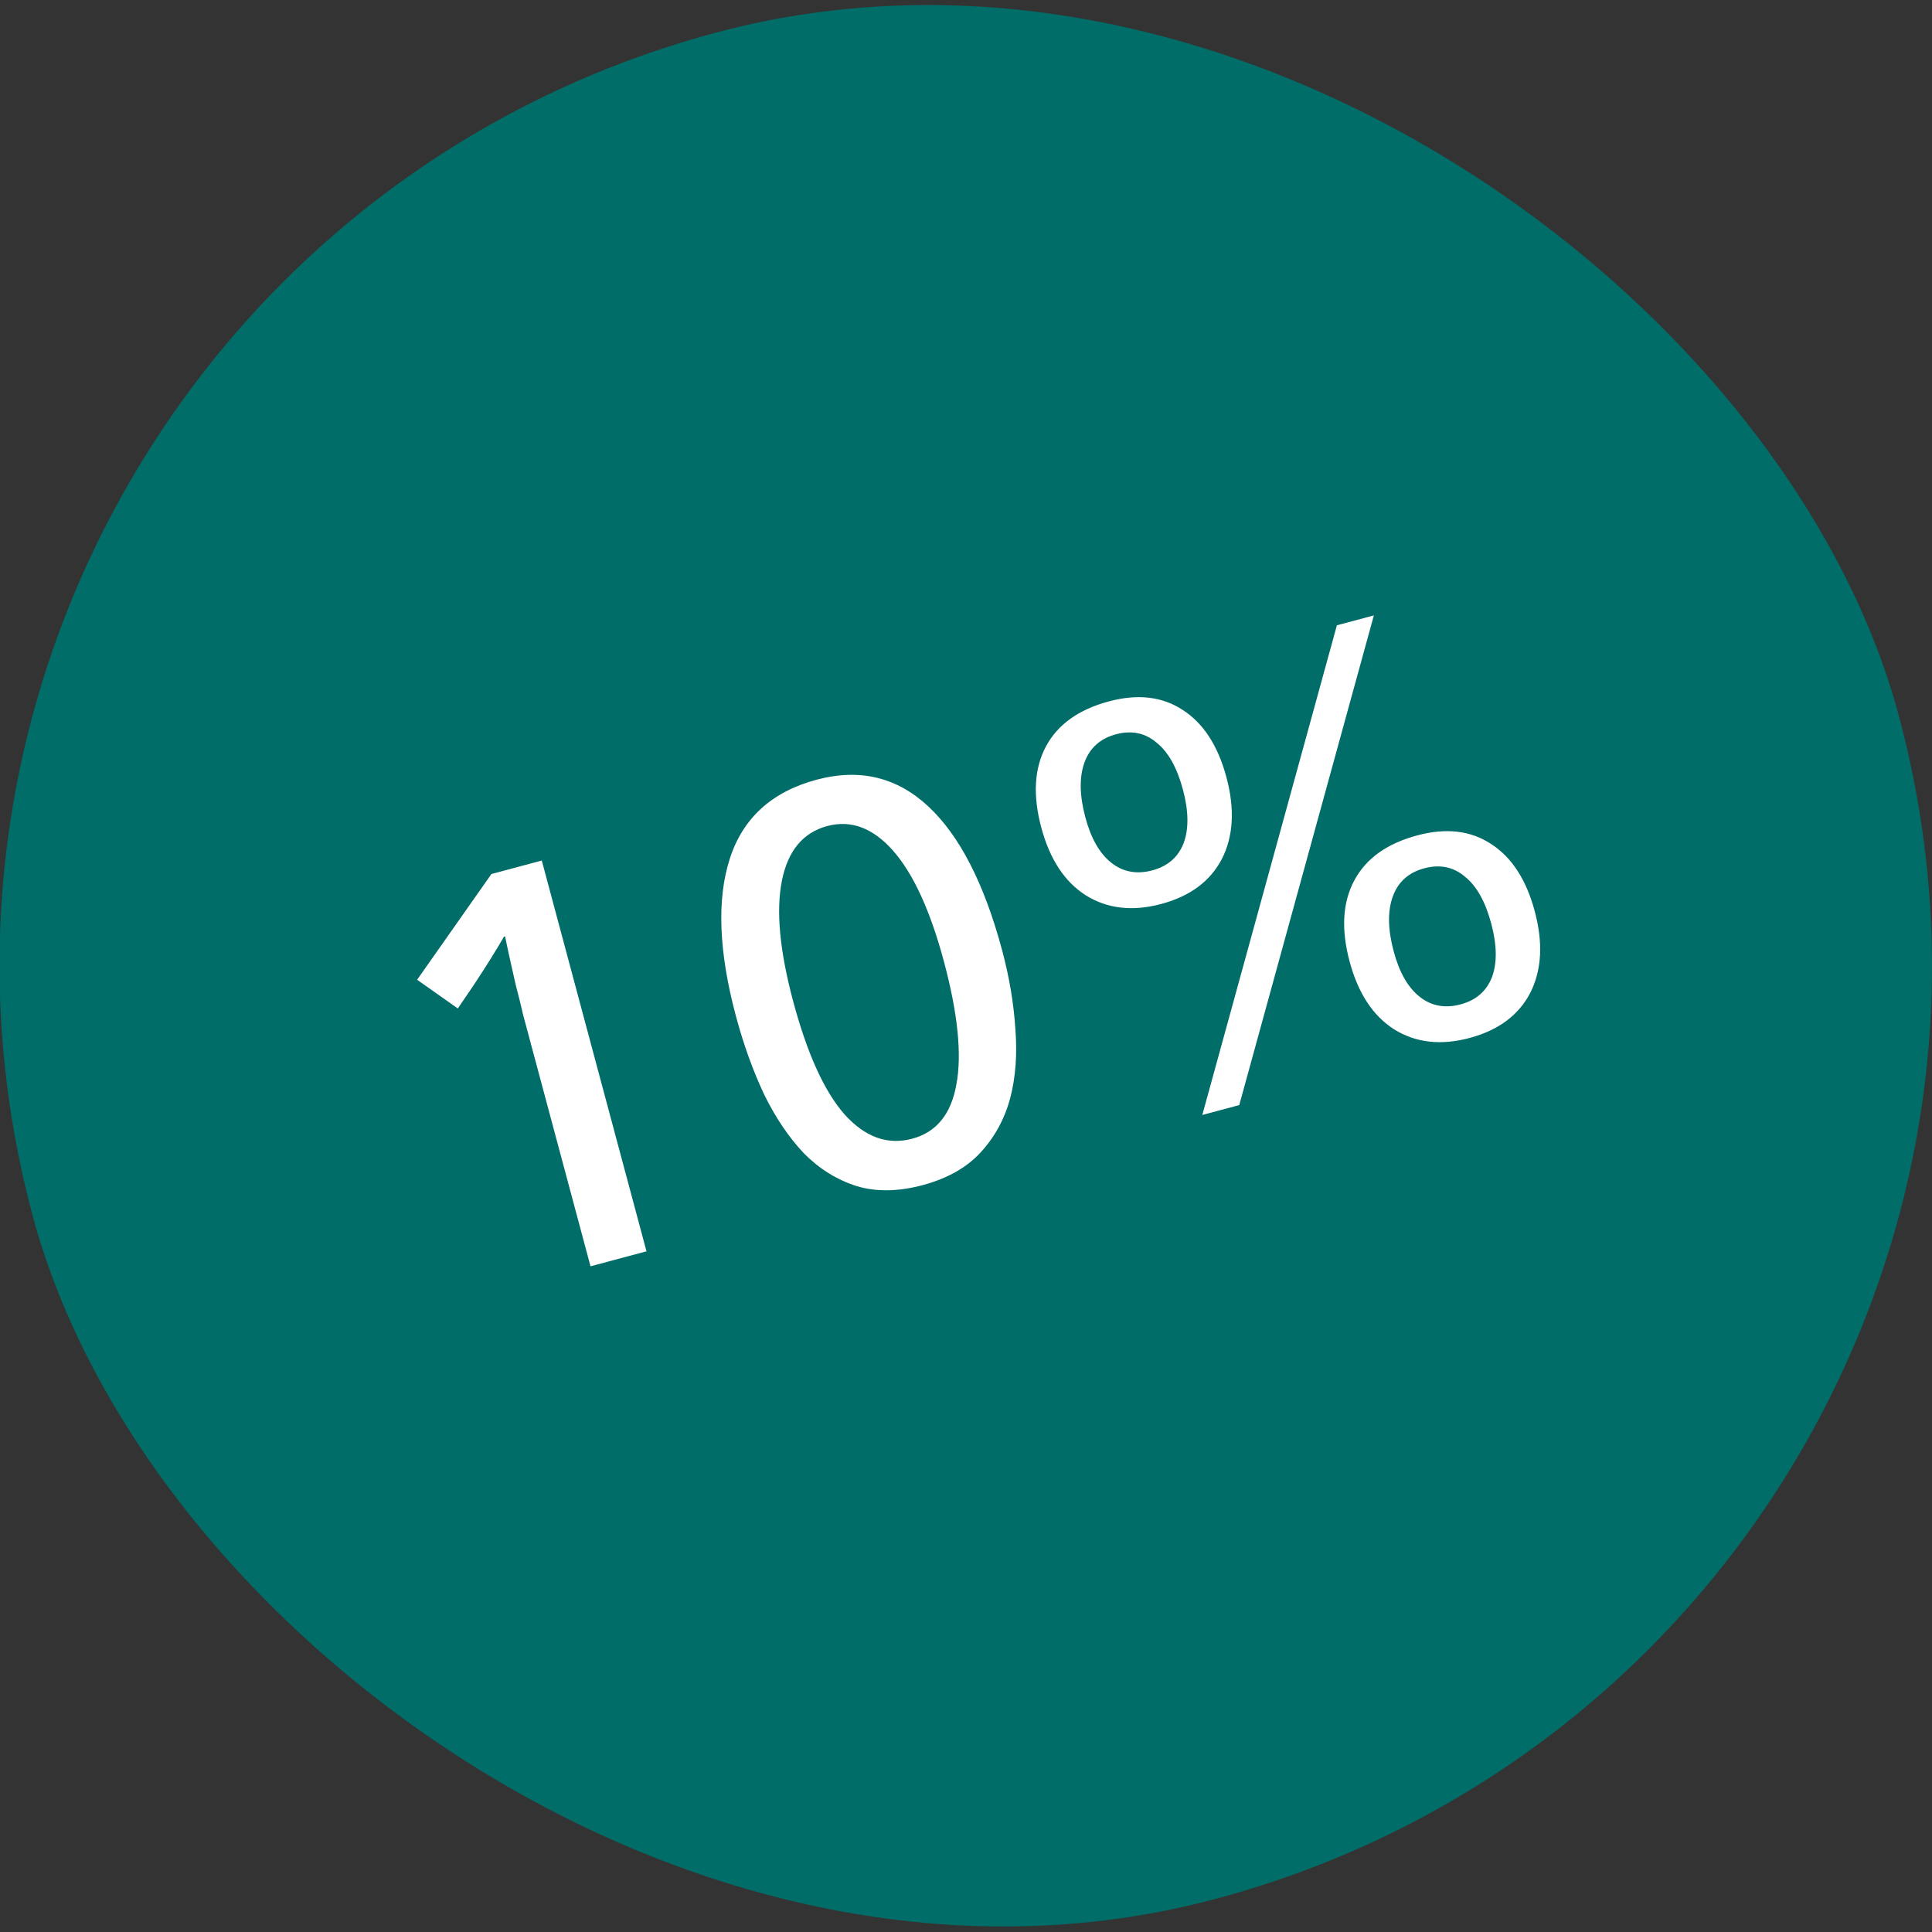
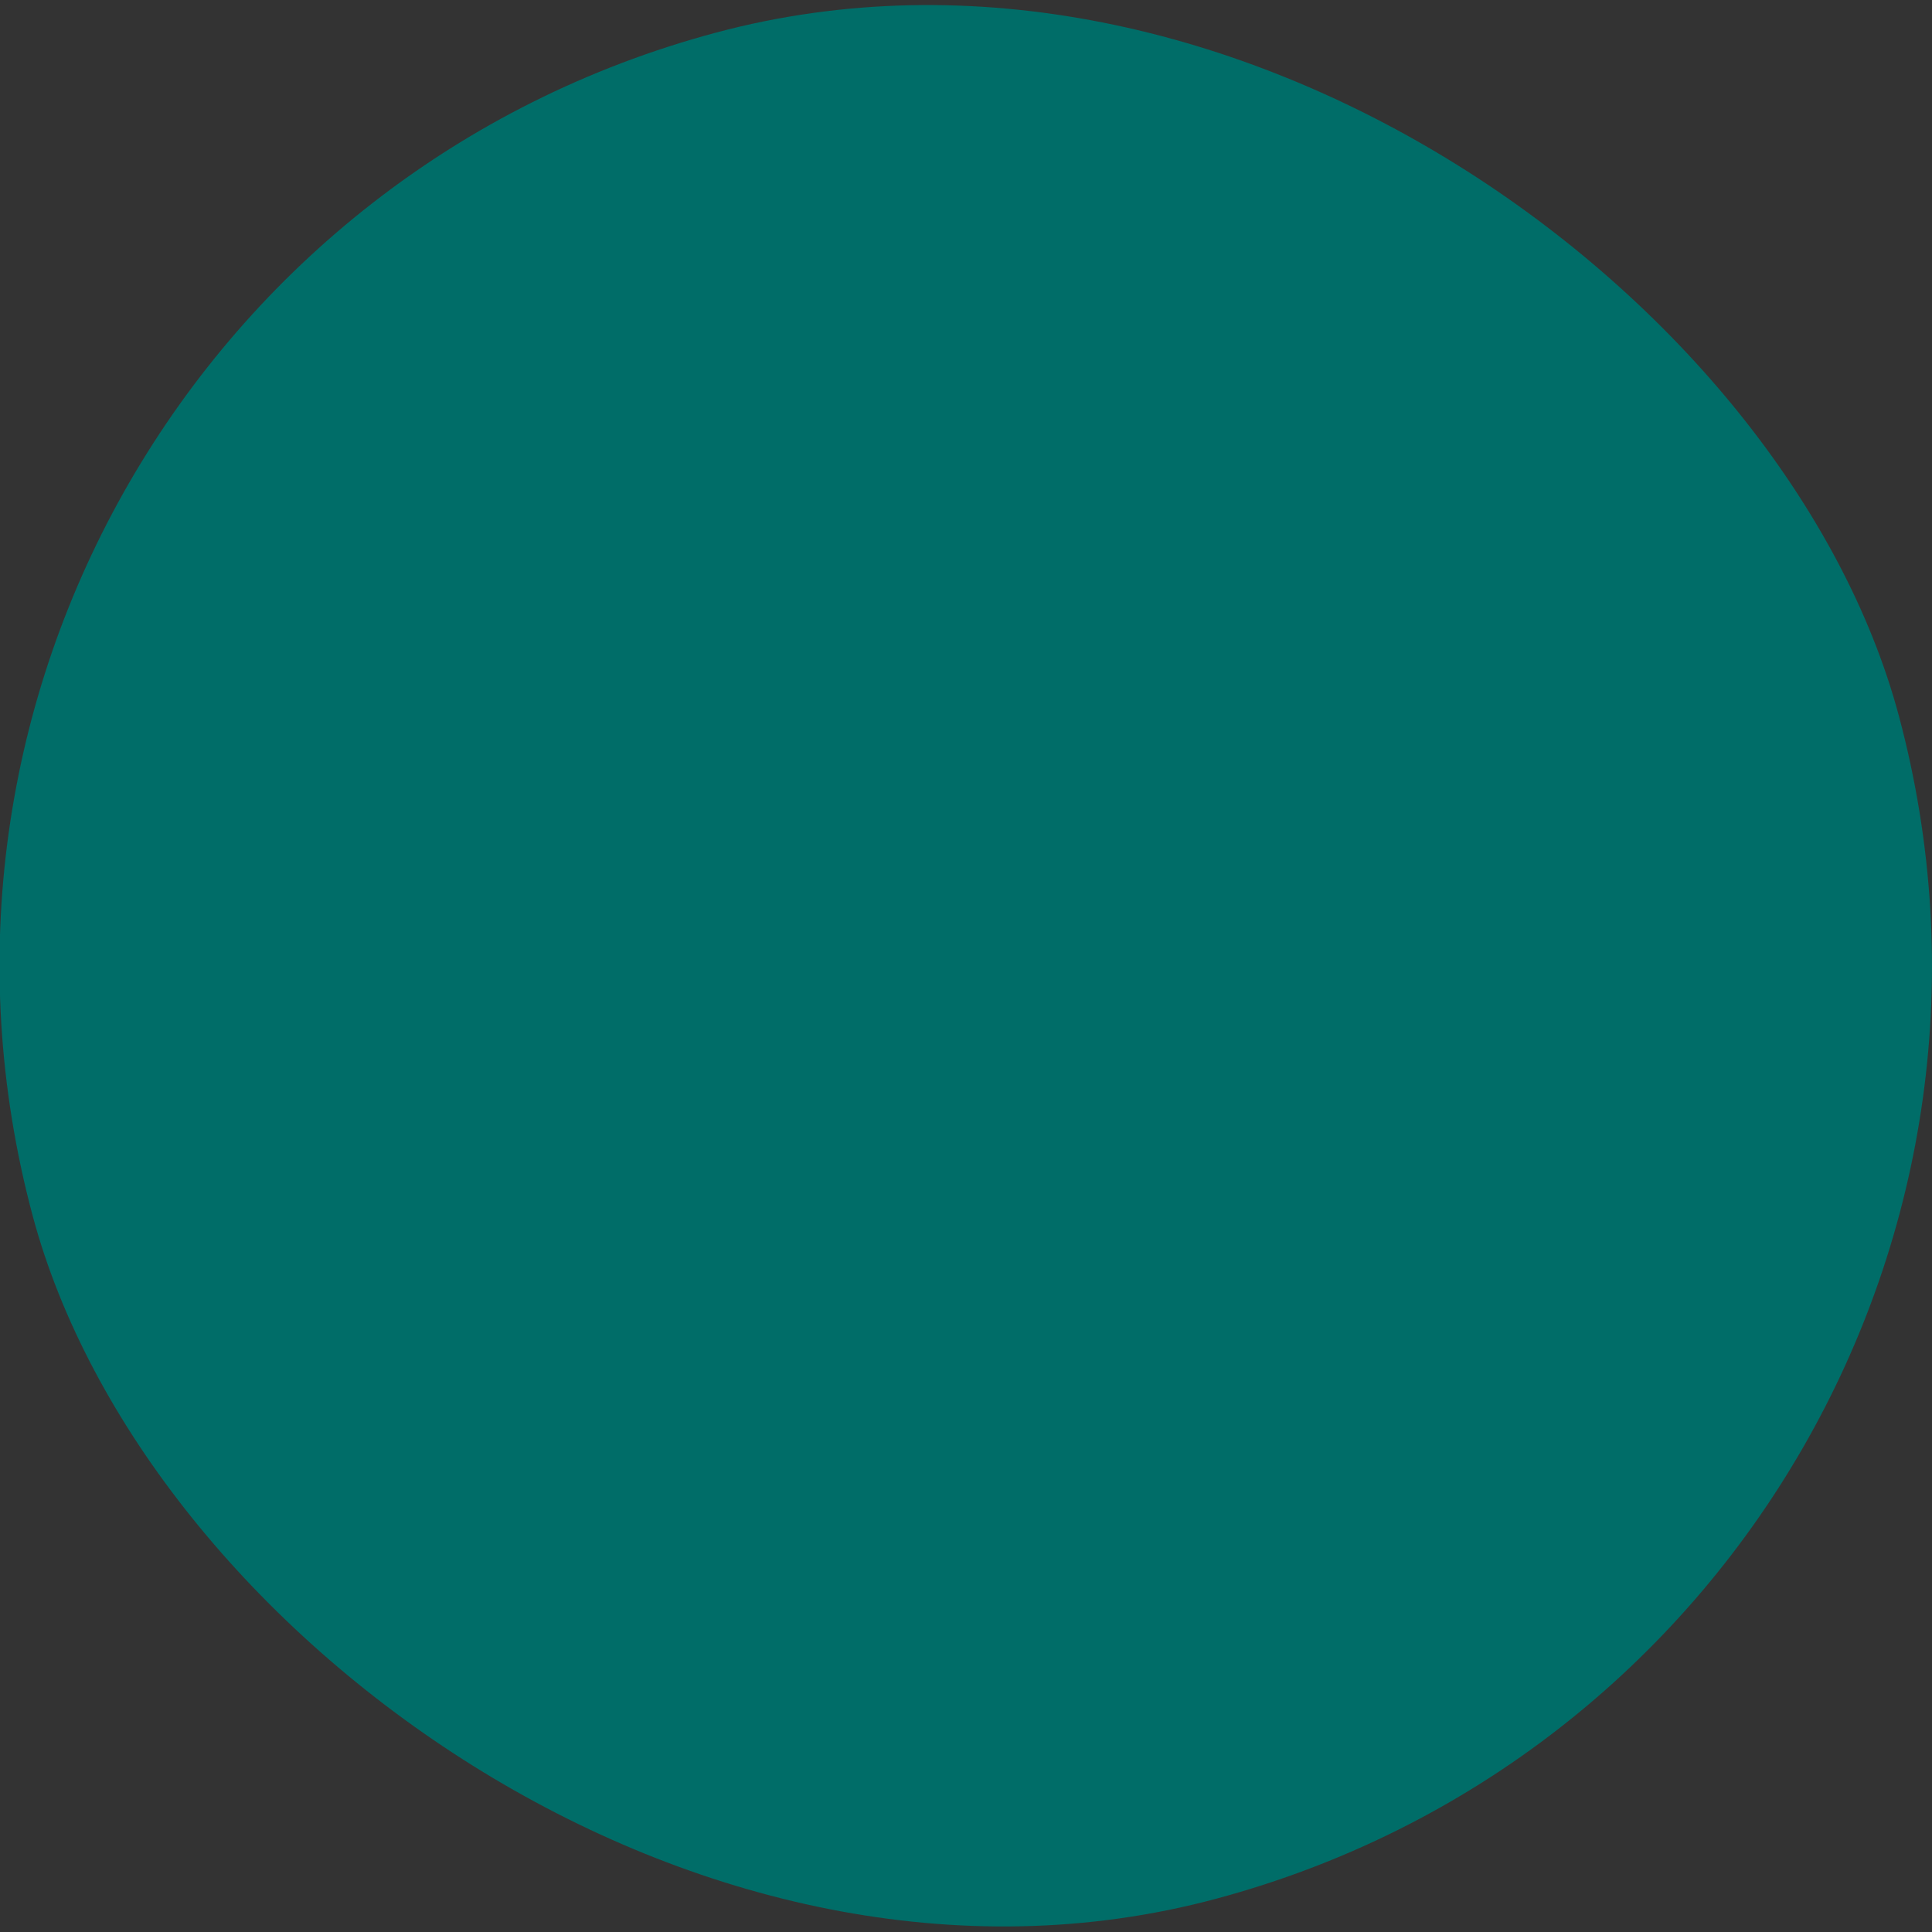
<svg xmlns="http://www.w3.org/2000/svg" width="80" height="80" viewBox="0 0 80 80" fill="none">
  <rect x="0" y="0" width="80" height="80" fill="#333333" stroke="none" />
  <rect x="-9" y="11.706" width="80" height="80" rx="40" transform="rotate(-15 -9 11.706)" fill="#006D68" />
-   <path d="M26.77 51.814L24.452 52.435L21.967 43.163C21.876 42.823 21.774 42.444 21.663 42.027C21.566 41.605 21.464 41.194 21.357 40.792C21.264 40.386 21.178 40.003 21.099 39.643C21.019 39.284 20.958 38.994 20.915 38.773L20.869 38.786C20.733 39.021 20.561 39.307 20.353 39.644C20.157 39.962 19.905 40.352 19.599 40.816L18.957 41.758L17.272 40.569L20.348 36.192L22.434 35.633L26.77 51.814ZM33.813 32.286C35.591 31.81 37.13 32.176 38.431 33.384C39.732 34.593 40.753 36.58 41.495 39.346C41.793 40.459 41.976 41.545 42.044 42.603C42.128 43.657 42.055 44.621 41.825 45.494C41.591 46.352 41.179 47.1 40.588 47.739C40.008 48.358 39.216 48.802 38.212 49.072C37.192 49.345 36.276 49.358 35.465 49.112C34.649 48.85 33.923 48.398 33.288 47.757C32.663 47.096 32.114 46.283 31.64 45.316C31.177 44.331 30.788 43.251 30.473 42.076C29.761 39.418 29.676 37.246 30.218 35.56C30.76 33.874 31.959 32.783 33.813 32.286ZM34.253 34.205C33.249 34.475 32.623 35.23 32.376 36.472C32.129 37.715 32.285 39.379 32.844 41.465C33.424 43.629 34.131 45.187 34.966 46.139C35.817 47.088 36.752 47.425 37.772 47.152C38.776 46.883 39.387 46.131 39.603 44.897C39.834 43.659 39.662 41.966 39.087 39.818C38.523 37.716 37.824 36.189 36.989 35.236C36.154 34.284 35.242 33.94 34.253 34.205ZM45.916 29.043C47.106 28.724 48.123 28.841 48.967 29.393C49.826 29.942 50.432 30.873 50.784 32.186C51.136 33.5 51.073 34.627 50.596 35.566C50.115 36.49 49.279 37.111 48.089 37.43C46.899 37.749 45.857 37.631 44.963 37.075C44.084 36.516 43.469 35.579 43.117 34.266C42.761 32.936 42.825 31.817 43.31 30.909C43.796 30 44.664 29.378 45.916 29.043ZM46.207 30.406C45.558 30.58 45.124 30.97 44.905 31.575C44.686 32.18 44.699 32.939 44.944 33.85C45.175 34.716 45.533 35.341 46.017 35.724C46.501 36.108 47.067 36.213 47.717 36.039C48.35 35.87 48.781 35.498 49.008 34.923C49.23 34.333 49.222 33.59 48.982 32.694C48.737 31.782 48.373 31.134 47.889 30.75C47.417 30.347 46.856 30.232 46.207 30.406ZM58.684 34.592C59.873 34.273 60.89 34.389 61.734 34.942C62.593 35.49 63.199 36.421 63.551 37.735C63.903 39.049 63.84 40.175 63.363 41.115C62.882 42.039 62.046 42.66 60.856 42.979C59.666 43.298 58.624 43.18 57.73 42.624C56.851 42.064 56.236 41.128 55.884 39.814C55.528 38.485 55.592 37.366 56.078 36.458C56.563 35.549 57.432 34.927 58.684 34.592ZM58.974 35.955C58.325 36.129 57.891 36.518 57.672 37.124C57.453 37.729 57.466 38.487 57.711 39.399C57.943 40.265 58.3 40.889 58.784 41.273C59.268 41.657 59.834 41.762 60.484 41.588C61.117 41.418 61.548 41.046 61.775 40.472C61.998 39.882 61.989 39.139 61.749 38.243C61.505 37.331 61.141 36.683 60.657 36.299C60.184 35.896 59.623 35.781 58.974 35.955ZM51.315 45.759L49.785 46.169L55.358 25.892L56.889 25.482L51.315 45.759Z" fill="white" />
</svg>